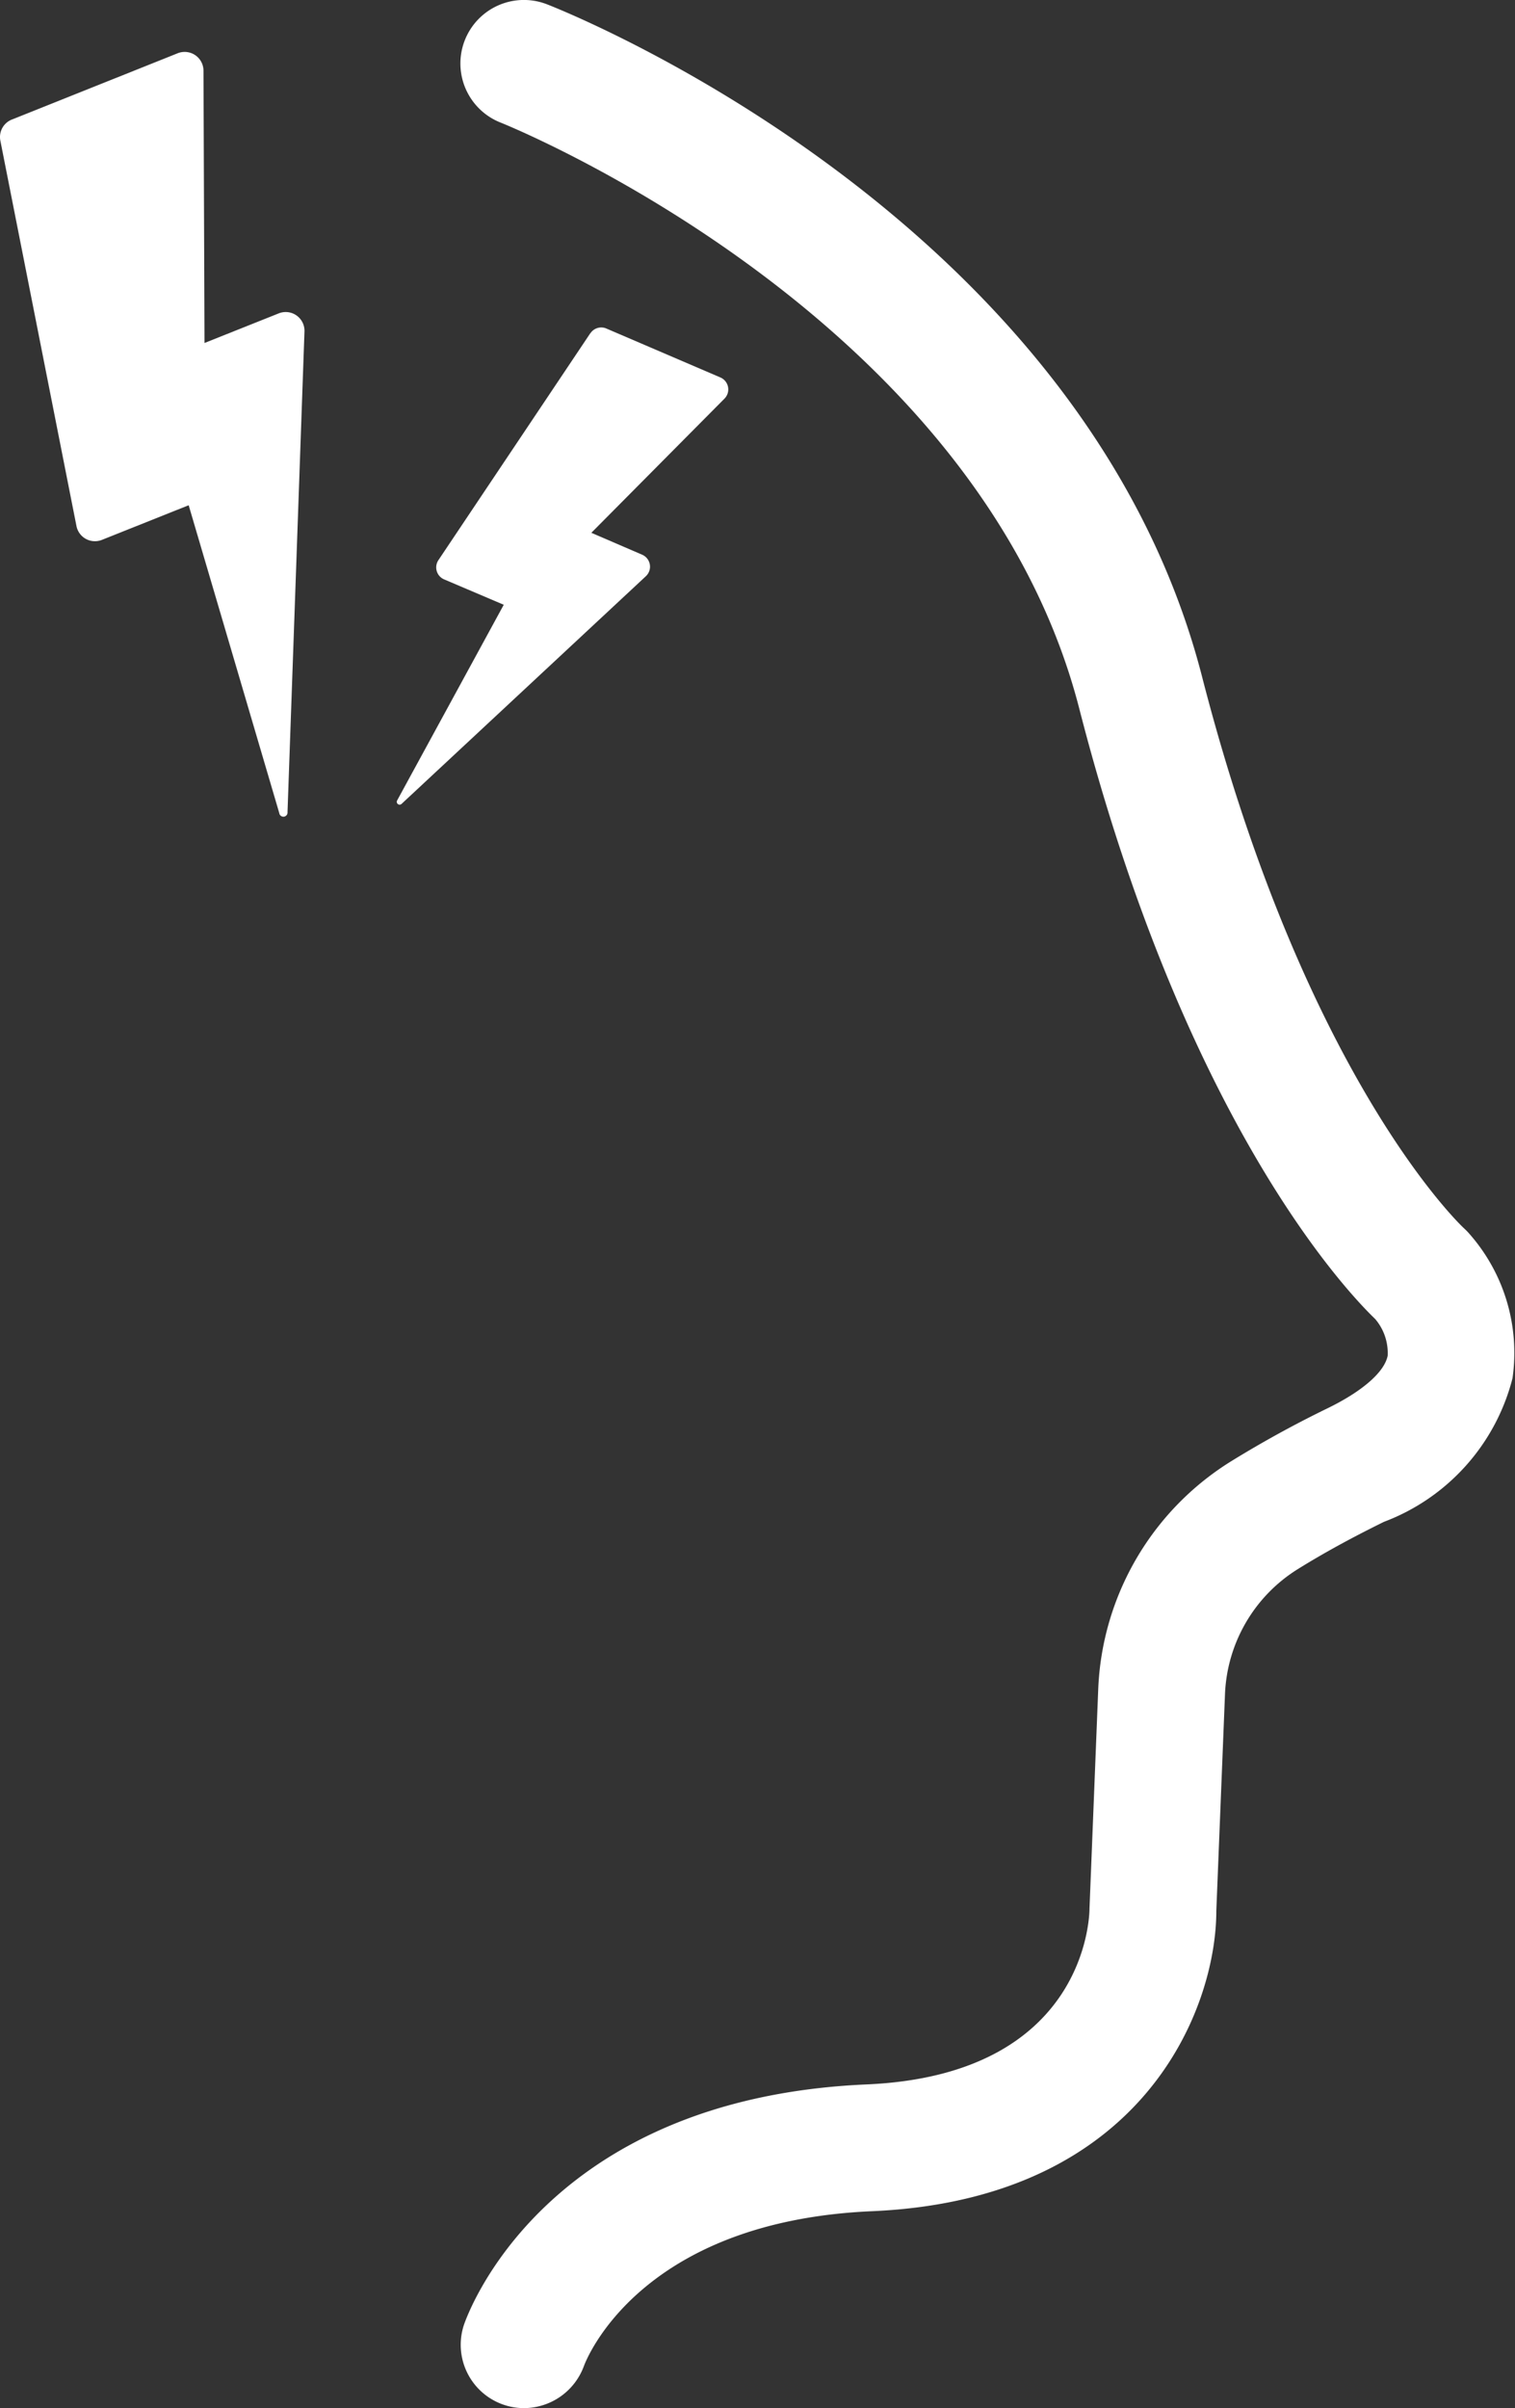
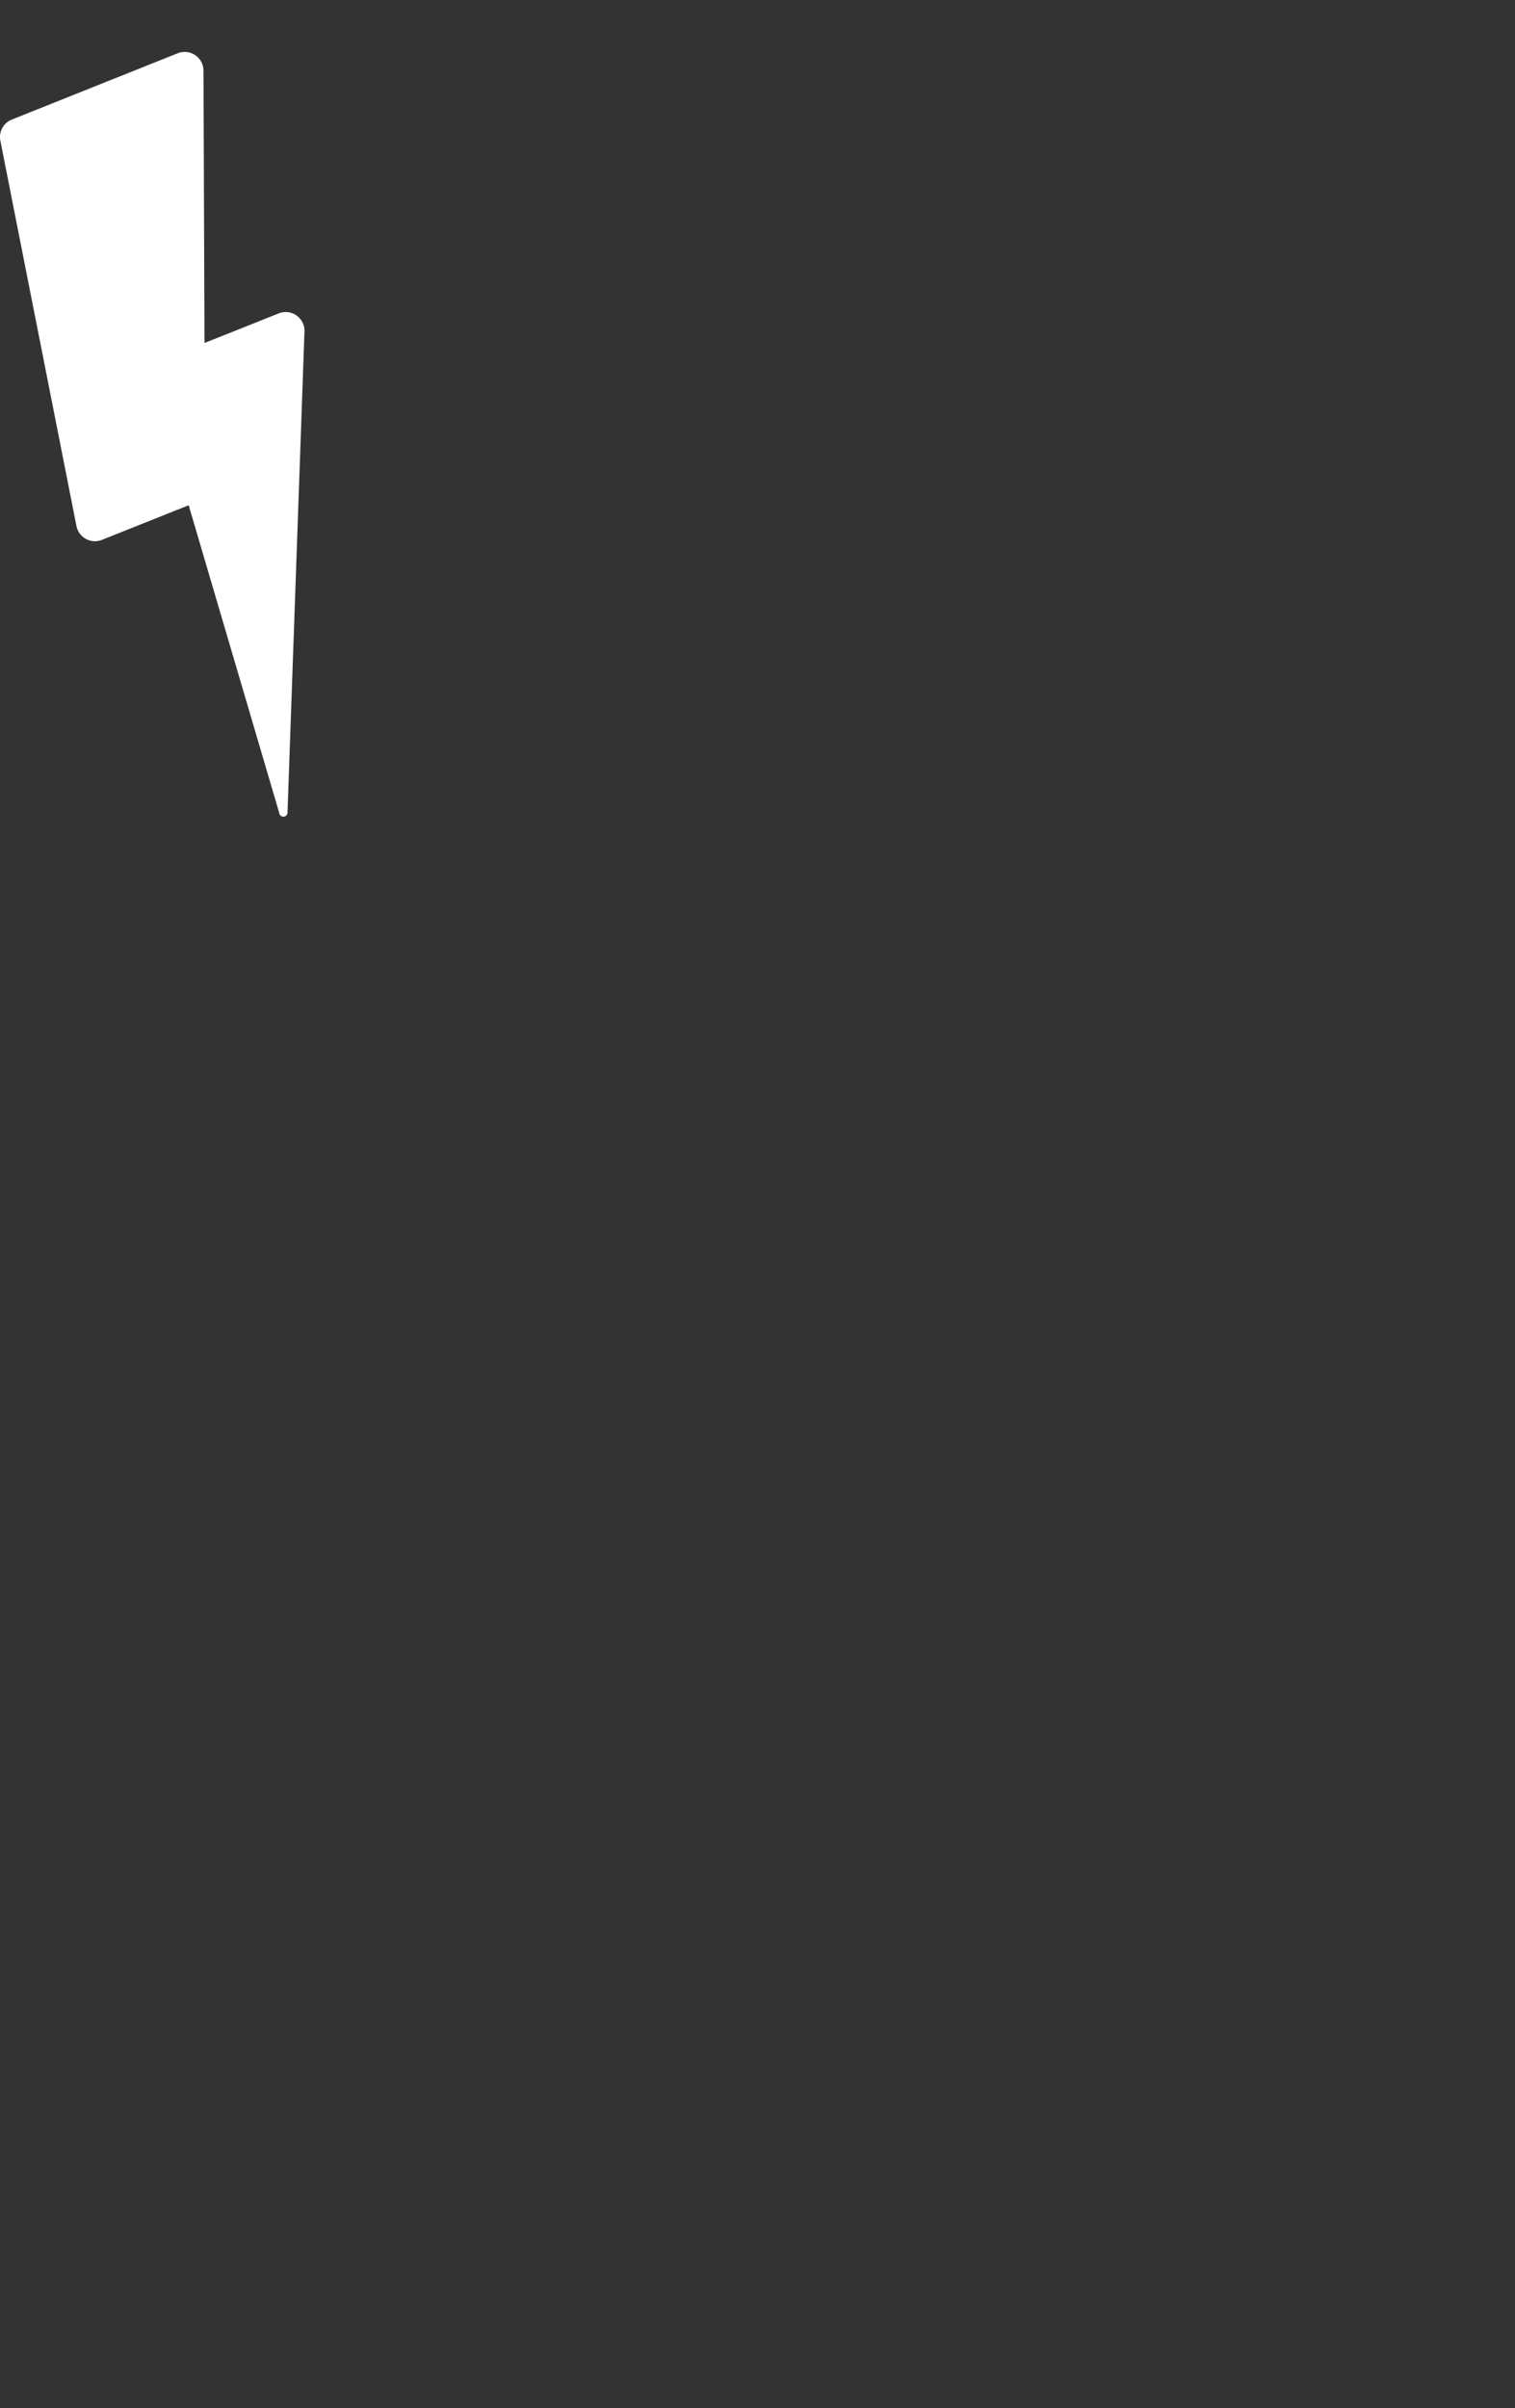
<svg xmlns="http://www.w3.org/2000/svg" width="29.855" height="47.448" viewBox="0 0 29.855 47.448">
  <rect x="0" y="0" width="29.855" height="47.448" fill="#333333" stroke="none" />
  <defs>
    <clipPath id="clip-path">
      <rect id="Rectangle_1476" data-name="Rectangle 1476" width="29.856" height="47.448" transform="translate(0 0)" fill="none" />
    </clipPath>
  </defs>
  <g id="Group_4238" data-name="Group 4238" transform="translate(-10 -34)">
    <g id="Group_4187" data-name="Group 4187" transform="translate(10 34)" clip-path="url(#clip-path)">
      <path id="Path_7651" data-name="Path 7651" d="M.007,2.772l1.5,7.594a.371.371,0,0,0,.5.272l1.711-.683,1.785,6.064A.081.081,0,0,0,5.666,16L6,6.532a.37.37,0,0,0-.508-.357L4.03,6.758,4.01,1.393A.371.371,0,0,0,3.5,1.05L.233,2.356a.37.37,0,0,0-.226.416" fill="#fff" />
-       <path id="Path_7652" data-name="Path 7652" d="M11.63,6.57,8.64,11.036a.257.257,0,0,0,.112.38l1.175.5-2.1,3.854a.056.056,0,0,0,.088.068l4.812-4.484a.257.257,0,0,0-.074-.425l-1-.431,2.624-2.644a.257.257,0,0,0-.081-.417l-2.247-.964a.256.256,0,0,0-.314.093" fill="#fff" />
-       <path id="Path_7653" data-name="Path 7653" d="M10.325,47.448a1.248,1.248,0,0,1-1.184-1.636c.061-.182,1.56-4.465,7.936-4.742,4.343-.189,4.393-3.334,4.393-3.468l.172-4.322A5.546,5.546,0,0,1,24.248,28.8a21.651,21.651,0,0,1,1.925-1.058c.681-.334,1.109-.709,1.173-1.03a1.034,1.034,0,0,0-.247-.724c-.541-.519-3.729-3.85-5.832-12.031-2-7.769-11.3-11.5-11.4-11.541A1.25,1.25,0,0,1,10.782.086c.431.168,10.586,4.224,12.906,13.246,2.042,7.941,5.123,10.833,5.154,10.862s.054.051.077.075a3.546,3.546,0,0,1,.887,2.887,4.11,4.11,0,0,1-2.533,2.829c-.639.314-1.211.628-1.7.933A3.045,3.045,0,0,0,24.14,33.38l-.171,4.272c0,1.911-1.417,5.682-6.784,5.916-4.585.2-5.635,2.934-5.678,3.05a1.263,1.263,0,0,1-1.182.83" fill="#fff" />
    </g>
  </g>
</svg>